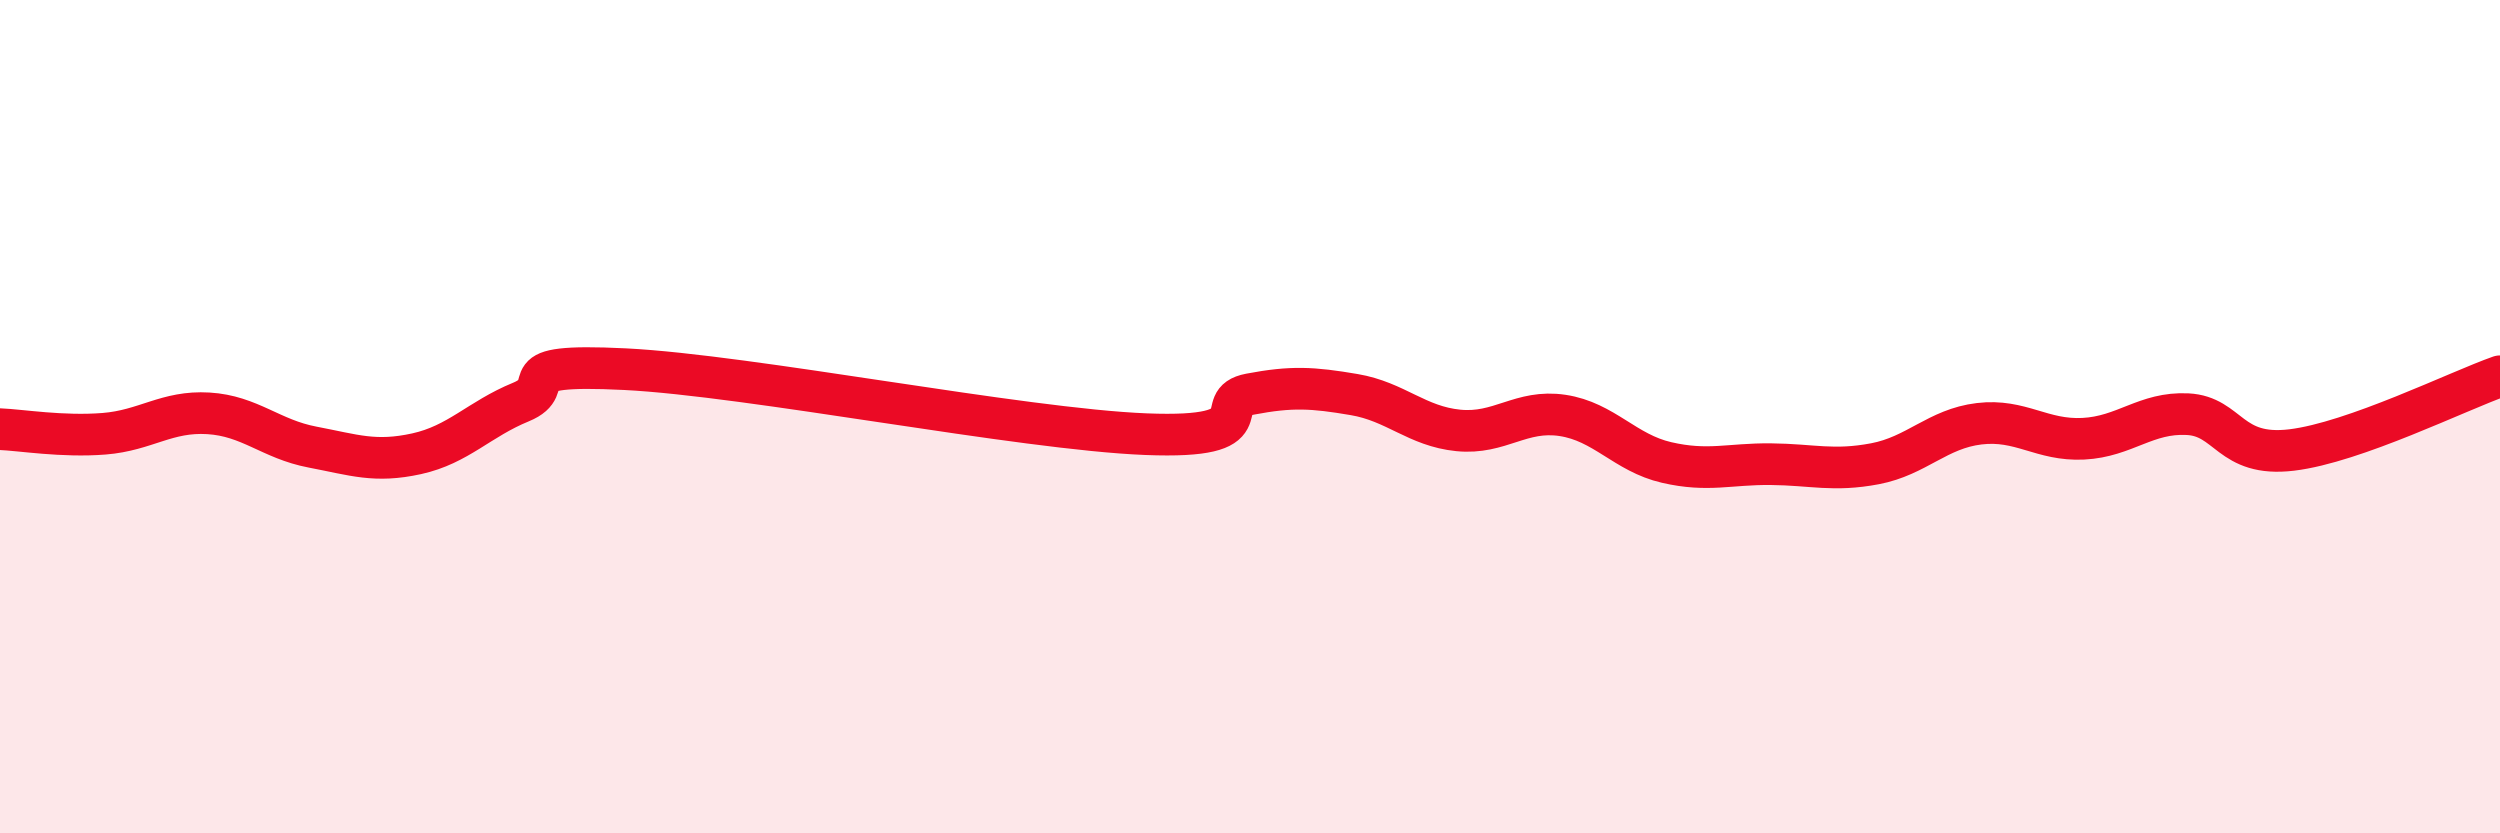
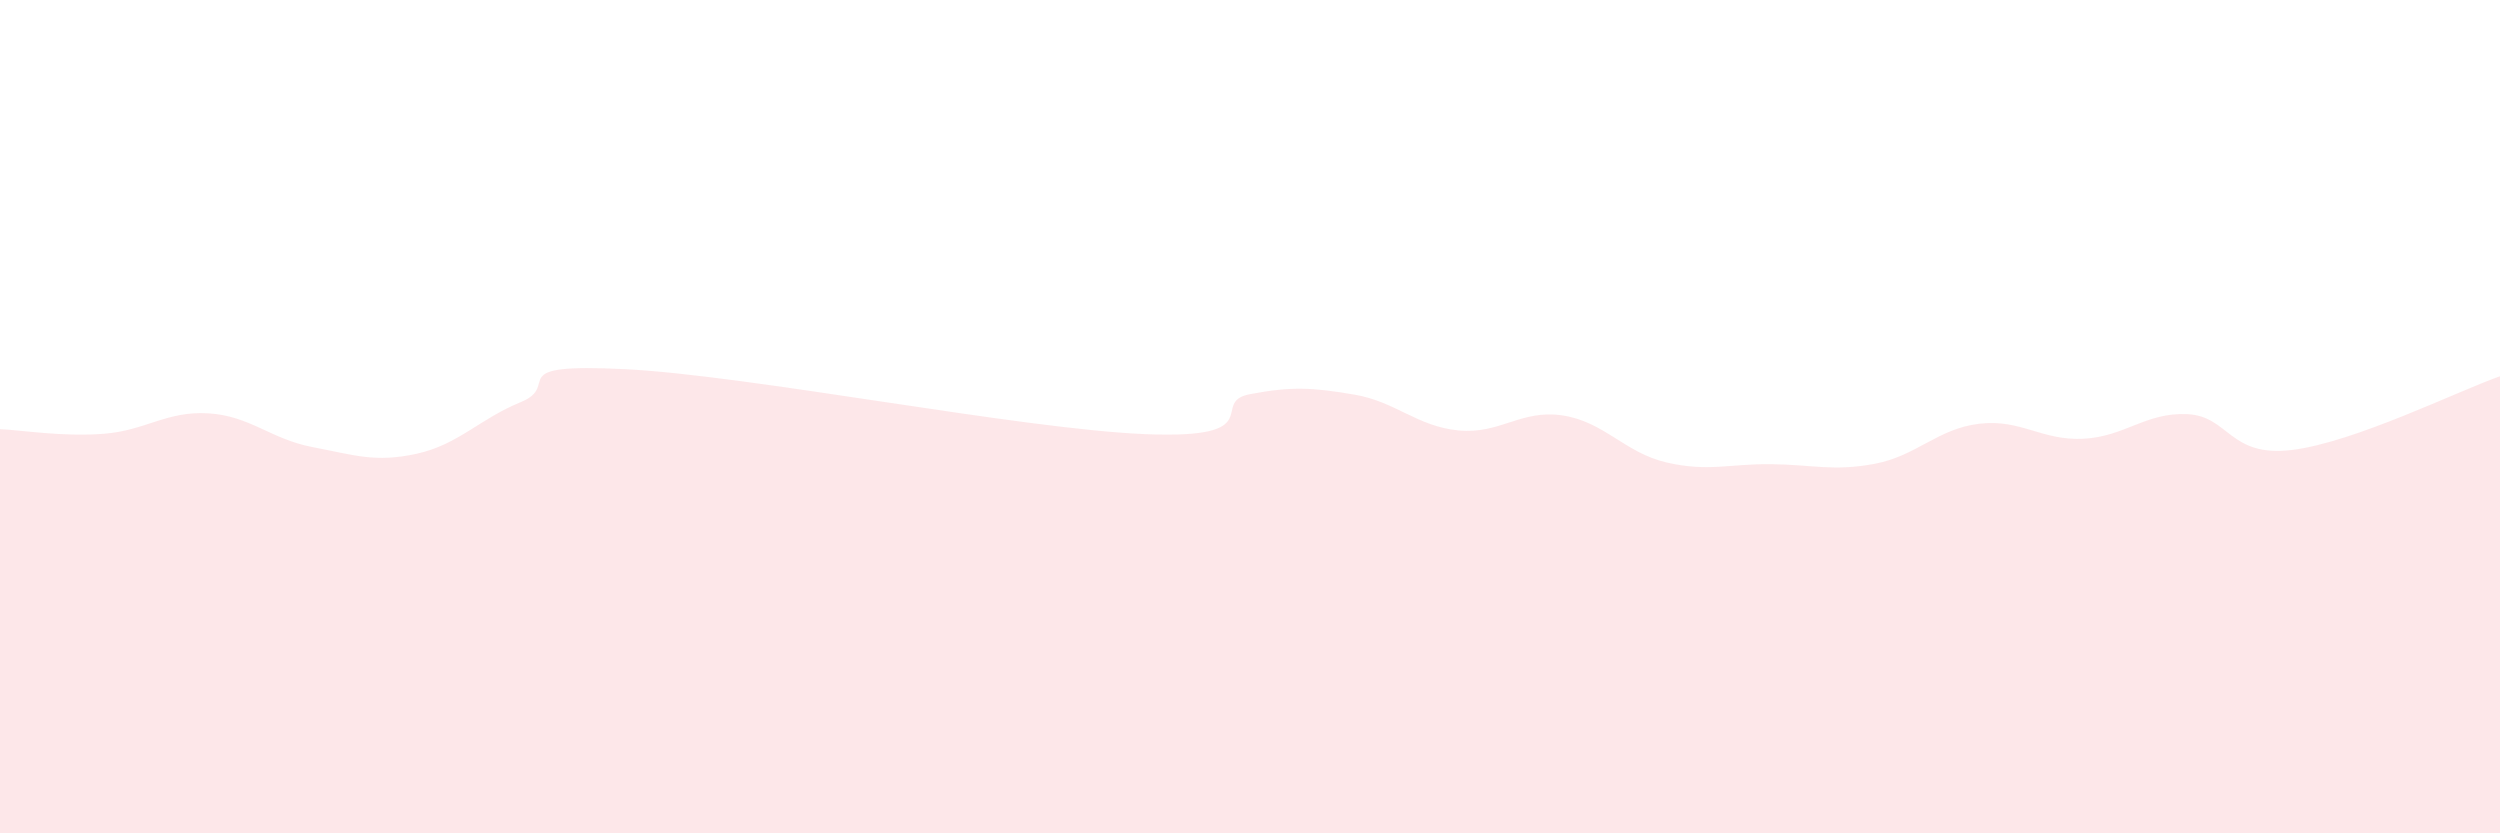
<svg xmlns="http://www.w3.org/2000/svg" width="60" height="20" viewBox="0 0 60 20">
  <path d="M 0,10.3 C 0.5,10.32 1.5,10.49 2.5,10.41 C 3.5,10.33 4,9.86 5,9.92 C 6,9.98 6.5,10.54 7.5,10.73 C 8.5,10.92 9,11.11 10,10.89 C 11,10.67 11.5,10.06 12.5,9.65 C 13.5,9.24 12,8.71 15,8.86 C 18,9.01 24.5,10.3 27.5,10.42 C 30.5,10.54 29,9.65 30,9.46 C 31,9.27 31.5,9.3 32.5,9.47 C 33.5,9.64 34,10.23 35,10.33 C 36,10.43 36.5,9.82 37.5,9.97 C 38.5,10.12 39,10.87 40,11.1 C 41,11.33 41.5,11.13 42.5,11.14 C 43.5,11.15 44,11.32 45,11.13 C 46,10.94 46.5,10.29 47.5,10.17 C 48.5,10.05 49,10.58 50,10.53 C 51,10.48 51.5,9.89 52.5,9.94 C 53.5,9.99 53.5,10.98 55,10.8 C 56.5,10.62 59,9.38 60,9.03L60 20L0 20Z" fill="#EB0A25" opacity="0.1" stroke-linecap="round" stroke-linejoin="round" />
-   <path d="M 0,10.3 C 0.5,10.32 1.5,10.49 2.5,10.41 C 3.5,10.33 4,9.86 5,9.92 C 6,9.98 6.5,10.54 7.5,10.73 C 8.5,10.92 9,11.11 10,10.89 C 11,10.67 11.5,10.06 12.5,9.65 C 13.5,9.24 12,8.71 15,8.86 C 18,9.01 24.5,10.3 27.5,10.42 C 30.5,10.54 29,9.65 30,9.46 C 31,9.27 31.5,9.3 32.5,9.47 C 33.5,9.64 34,10.23 35,10.33 C 36,10.43 36.5,9.82 37.5,9.97 C 38.5,10.12 39,10.87 40,11.1 C 41,11.33 41.5,11.13 42.5,11.14 C 43.5,11.15 44,11.32 45,11.13 C 46,10.94 46.5,10.29 47.5,10.17 C 48.5,10.05 49,10.58 50,10.53 C 51,10.48 51.5,9.89 52.5,9.94 C 53.5,9.99 53.5,10.98 55,10.8 C 56.5,10.62 59,9.38 60,9.03" stroke="#EB0A25" stroke-width="1" fill="none" stroke-linecap="round" stroke-linejoin="round" />
</svg>